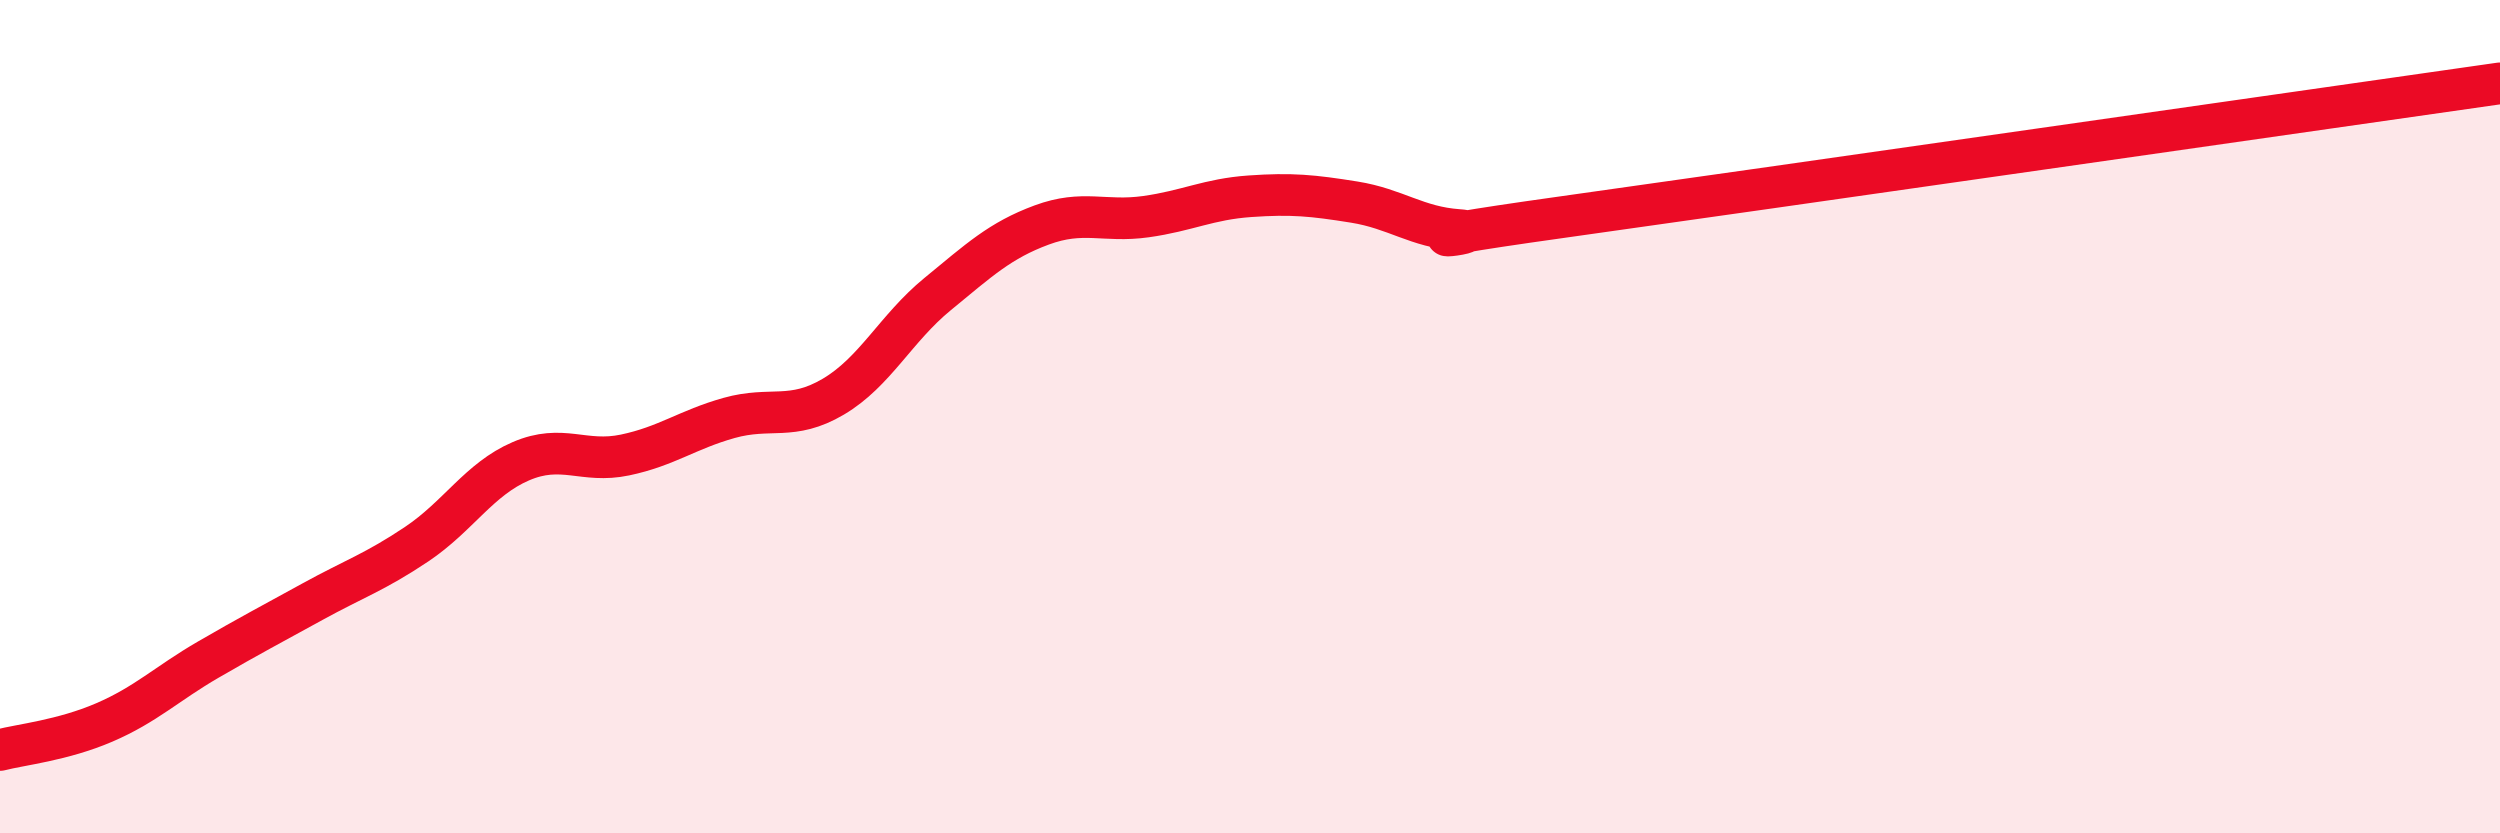
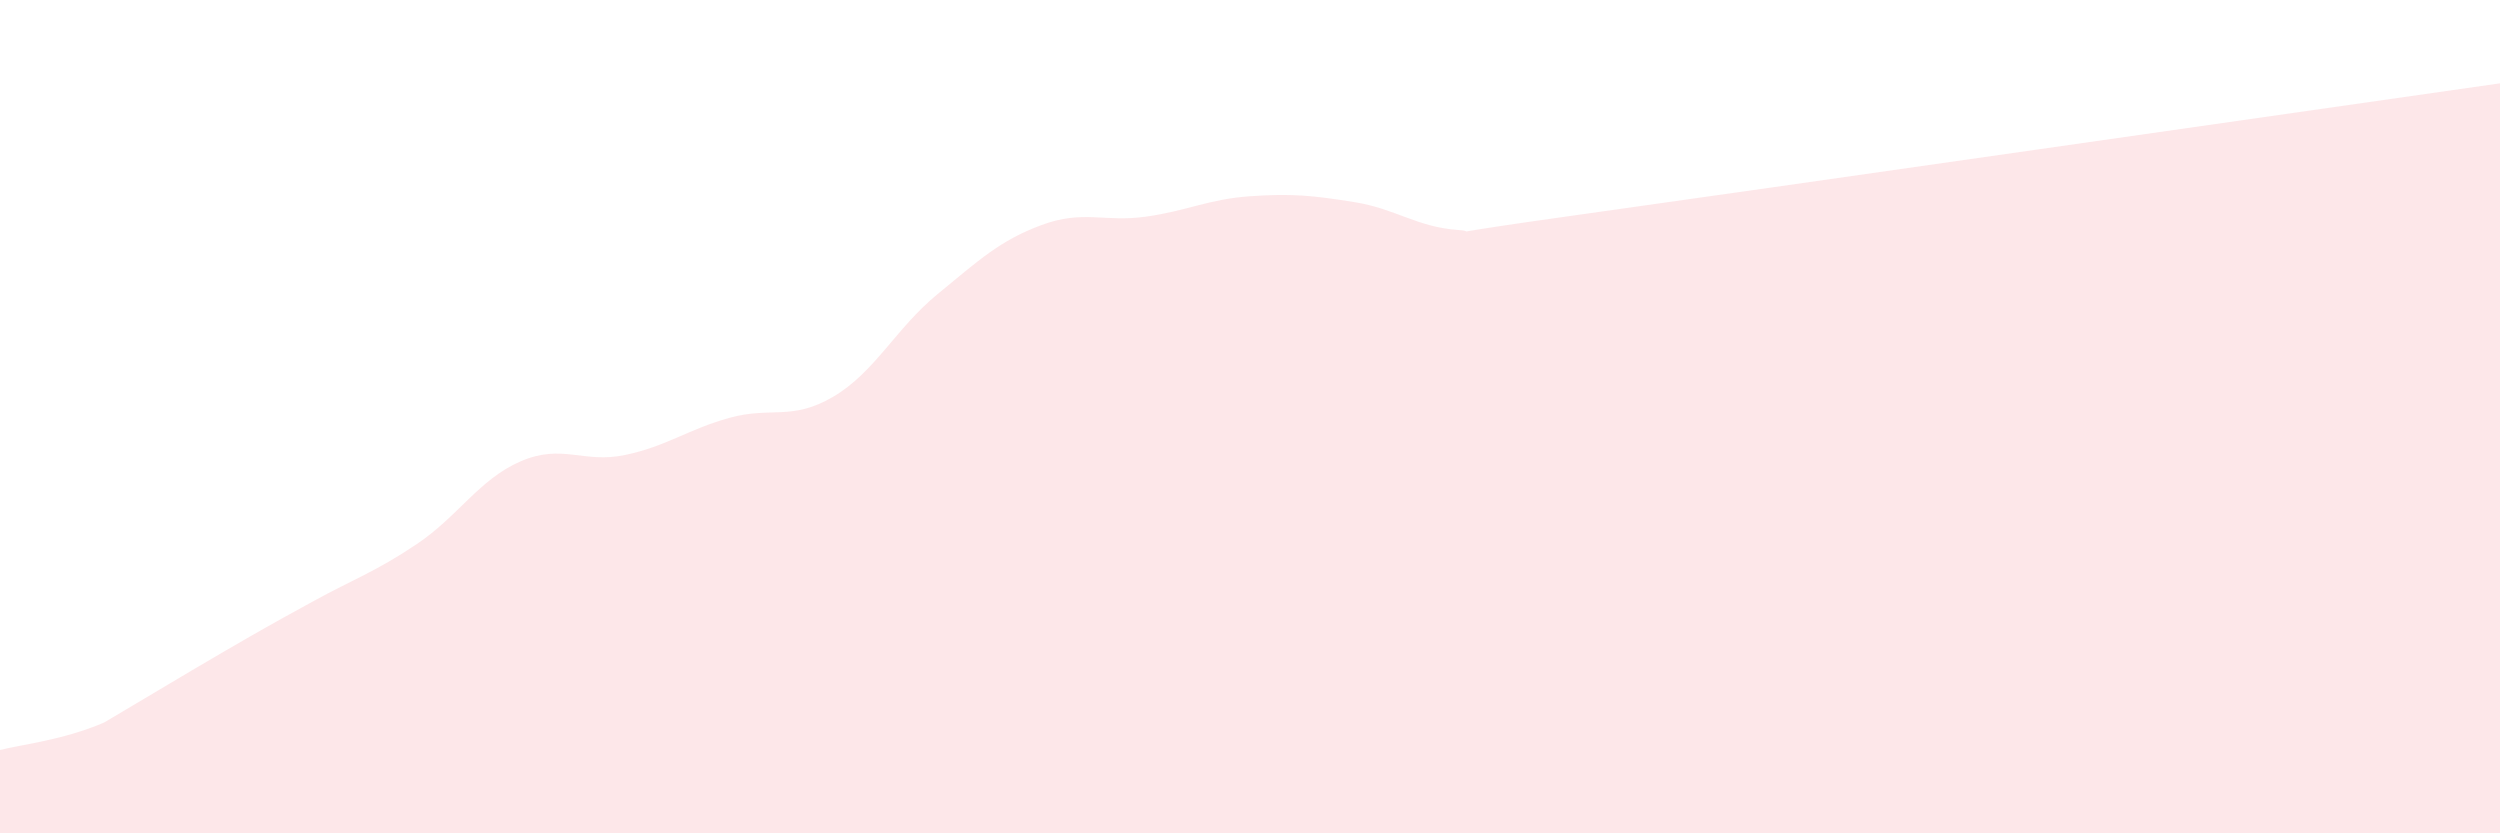
<svg xmlns="http://www.w3.org/2000/svg" width="60" height="20" viewBox="0 0 60 20">
-   <path d="M 0,18 C 0.5,17.87 1.5,17.77 2.5,17.34 C 3.5,16.91 4,16.41 5,15.83 C 6,15.25 6.5,14.99 7.5,14.44 C 8.5,13.89 9,13.73 10,13.06 C 11,12.39 11.5,11.5 12.5,11.07 C 13.5,10.64 14,11.13 15,10.92 C 16,10.71 16.5,10.31 17.5,10.03 C 18.5,9.75 19,10.11 20,9.52 C 21,8.93 21.5,7.88 22.5,7.06 C 23.5,6.24 24,5.77 25,5.4 C 26,5.03 26.5,5.34 27.5,5.2 C 28.5,5.06 29,4.78 30,4.71 C 31,4.64 31.5,4.69 32.5,4.85 C 33.5,5.01 34,5.45 35,5.52 C 36,5.59 32.5,5.91 37.5,5.21 C 42.5,4.51 55.5,2.64 60,2L60 20L0 20Z" fill="#EB0A25" opacity="0.1" stroke-linecap="round" stroke-linejoin="round" />
-   <path d="M 0,18 C 0.5,17.87 1.5,17.77 2.5,17.34 C 3.5,16.91 4,16.41 5,15.83 C 6,15.25 6.5,14.99 7.5,14.44 C 8.5,13.89 9,13.73 10,13.06 C 11,12.39 11.5,11.5 12.5,11.07 C 13.5,10.64 14,11.13 15,10.92 C 16,10.71 16.5,10.31 17.5,10.03 C 18.5,9.75 19,10.11 20,9.52 C 21,8.93 21.5,7.88 22.5,7.06 C 23.5,6.24 24,5.77 25,5.4 C 26,5.03 26.5,5.34 27.5,5.2 C 28.5,5.06 29,4.78 30,4.71 C 31,4.64 31.5,4.69 32.5,4.85 C 33.5,5.01 34,5.45 35,5.52 C 36,5.59 32.5,5.91 37.5,5.21 C 42.5,4.51 55.5,2.64 60,2" stroke="#EB0A25" stroke-width="1" fill="none" stroke-linecap="round" stroke-linejoin="round" />
+   <path d="M 0,18 C 0.5,17.87 1.5,17.77 2.5,17.34 C 6,15.25 6.5,14.99 7.5,14.44 C 8.5,13.89 9,13.73 10,13.06 C 11,12.39 11.5,11.5 12.5,11.07 C 13.5,10.64 14,11.13 15,10.92 C 16,10.71 16.5,10.31 17.5,10.03 C 18.5,9.75 19,10.11 20,9.52 C 21,8.93 21.5,7.88 22.5,7.06 C 23.5,6.24 24,5.77 25,5.4 C 26,5.03 26.5,5.34 27.5,5.2 C 28.5,5.06 29,4.78 30,4.71 C 31,4.64 31.5,4.69 32.5,4.85 C 33.5,5.01 34,5.45 35,5.52 C 36,5.59 32.5,5.91 37.5,5.21 C 42.5,4.51 55.5,2.64 60,2L60 20L0 20Z" fill="#EB0A25" opacity="0.1" stroke-linecap="round" stroke-linejoin="round" />
</svg>